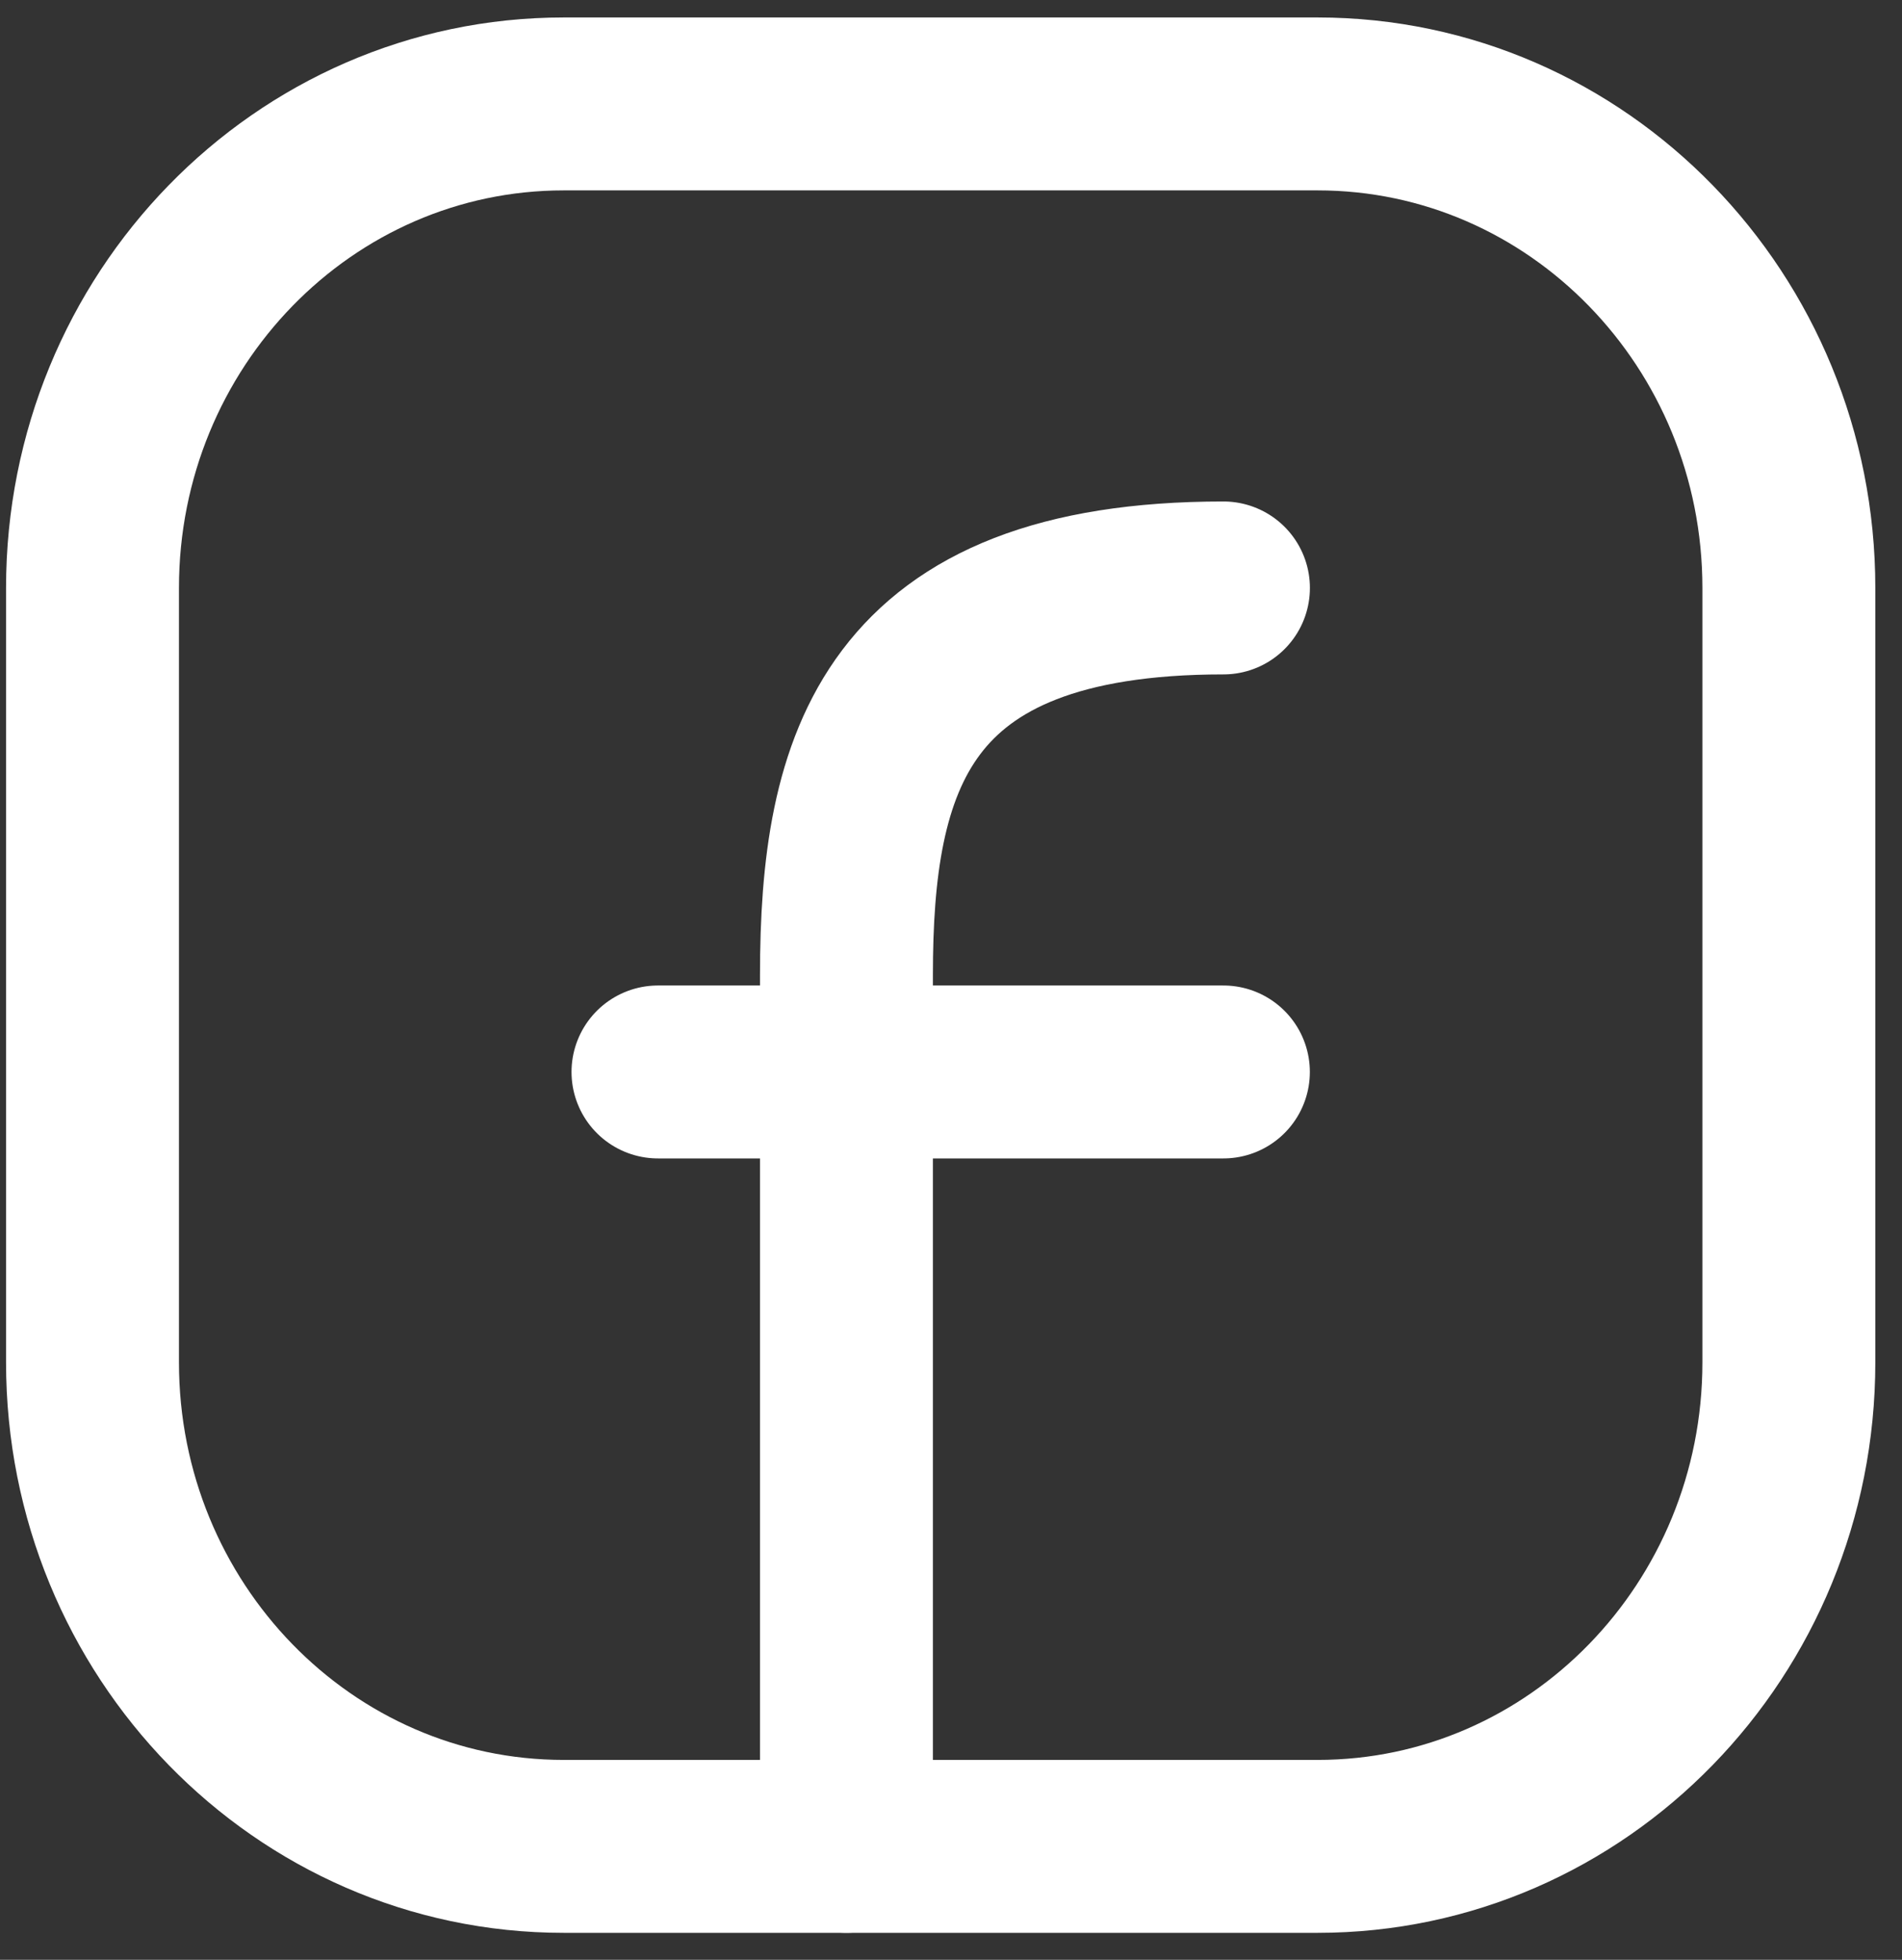
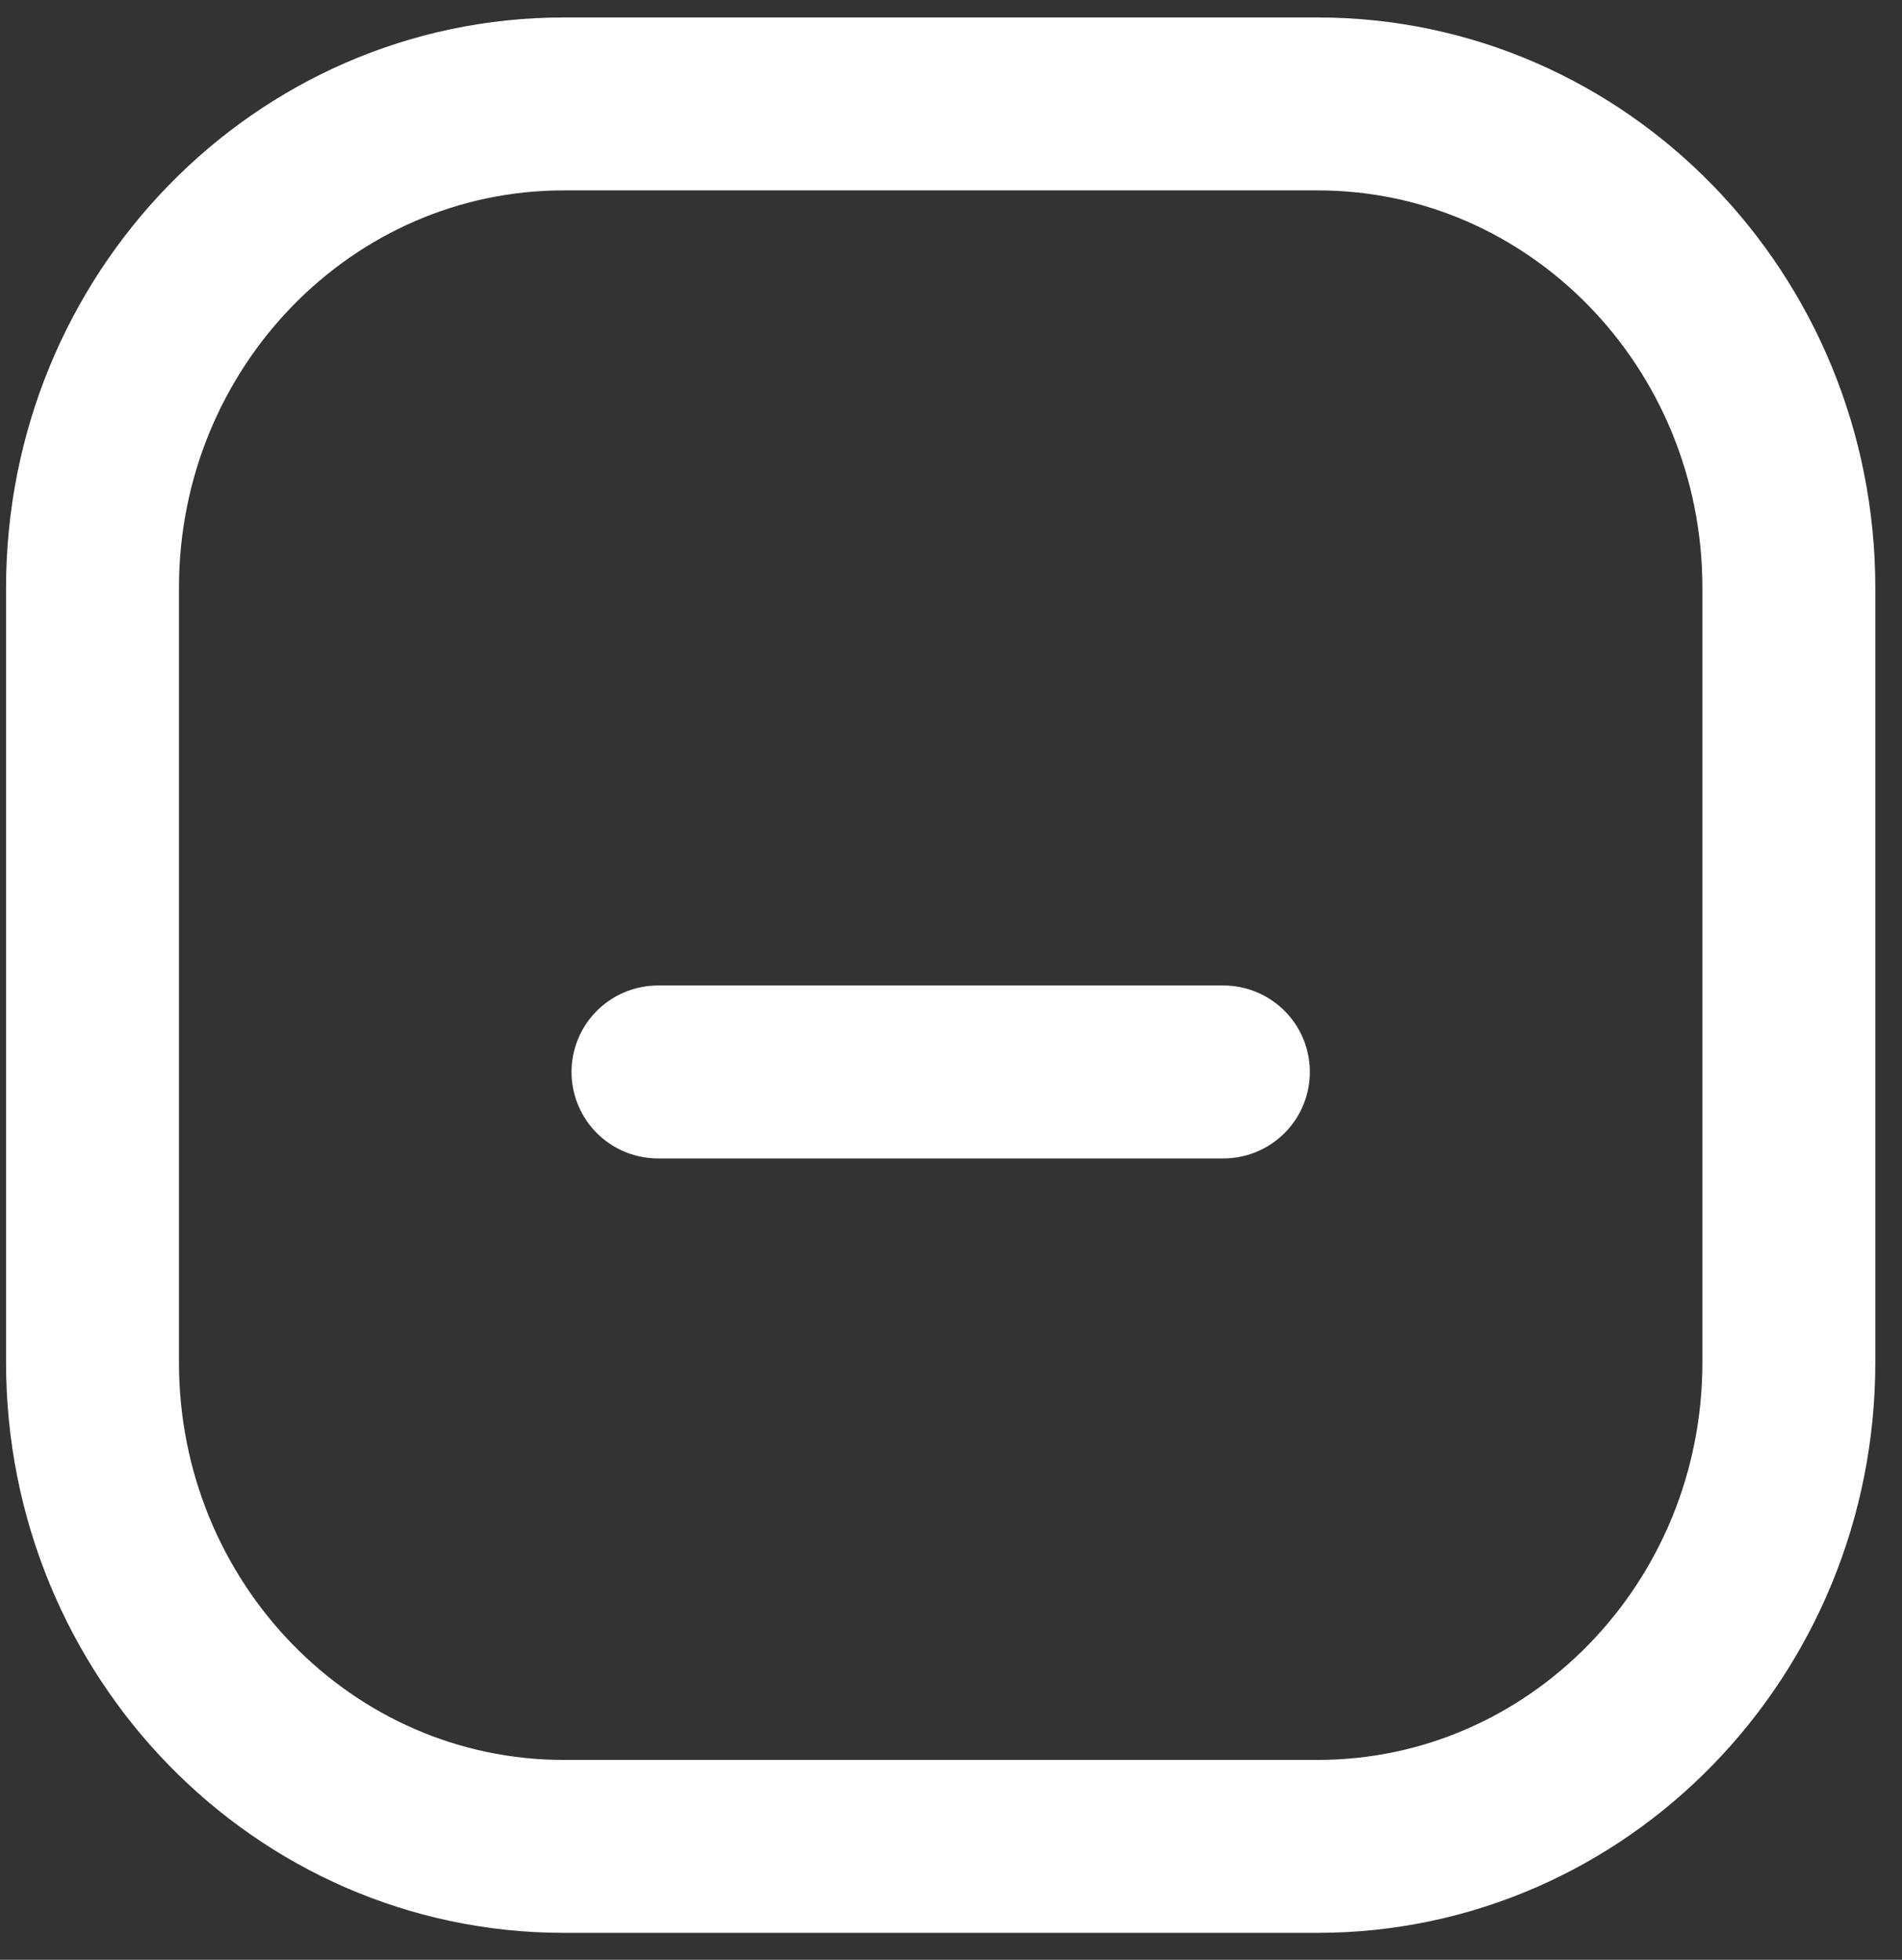
<svg xmlns="http://www.w3.org/2000/svg" width="33" height="34" viewBox="0 0 33 34" fill="none">
  <rect x="0" y="0" width="33" height="34" fill="#333333" stroke="none" />
  <path d="M31.037 10.2V23.635C31.037 28.272 27.377 32.032 22.861 32.032H9.781C5.266 32.032 1.605 28.272 1.605 23.635V10.2C1.605 5.562 5.266 1.803 9.781 1.803H22.861C27.377 1.803 31.037 5.562 31.037 10.2Z" stroke="white" stroke-width="3" stroke-linecap="round" stroke-linejoin="round" />
-   <path d="M14.686 32.032C14.686 26.994 14.686 21.956 14.686 16.917C14.686 13.243 15.504 10.2 21.227 10.2" stroke="white" stroke-width="3" stroke-linecap="round" stroke-linejoin="round" />
  <path d="M11.416 18.597H14.686H21.226" stroke="white" stroke-width="3" stroke-linecap="round" stroke-linejoin="round" />
</svg>